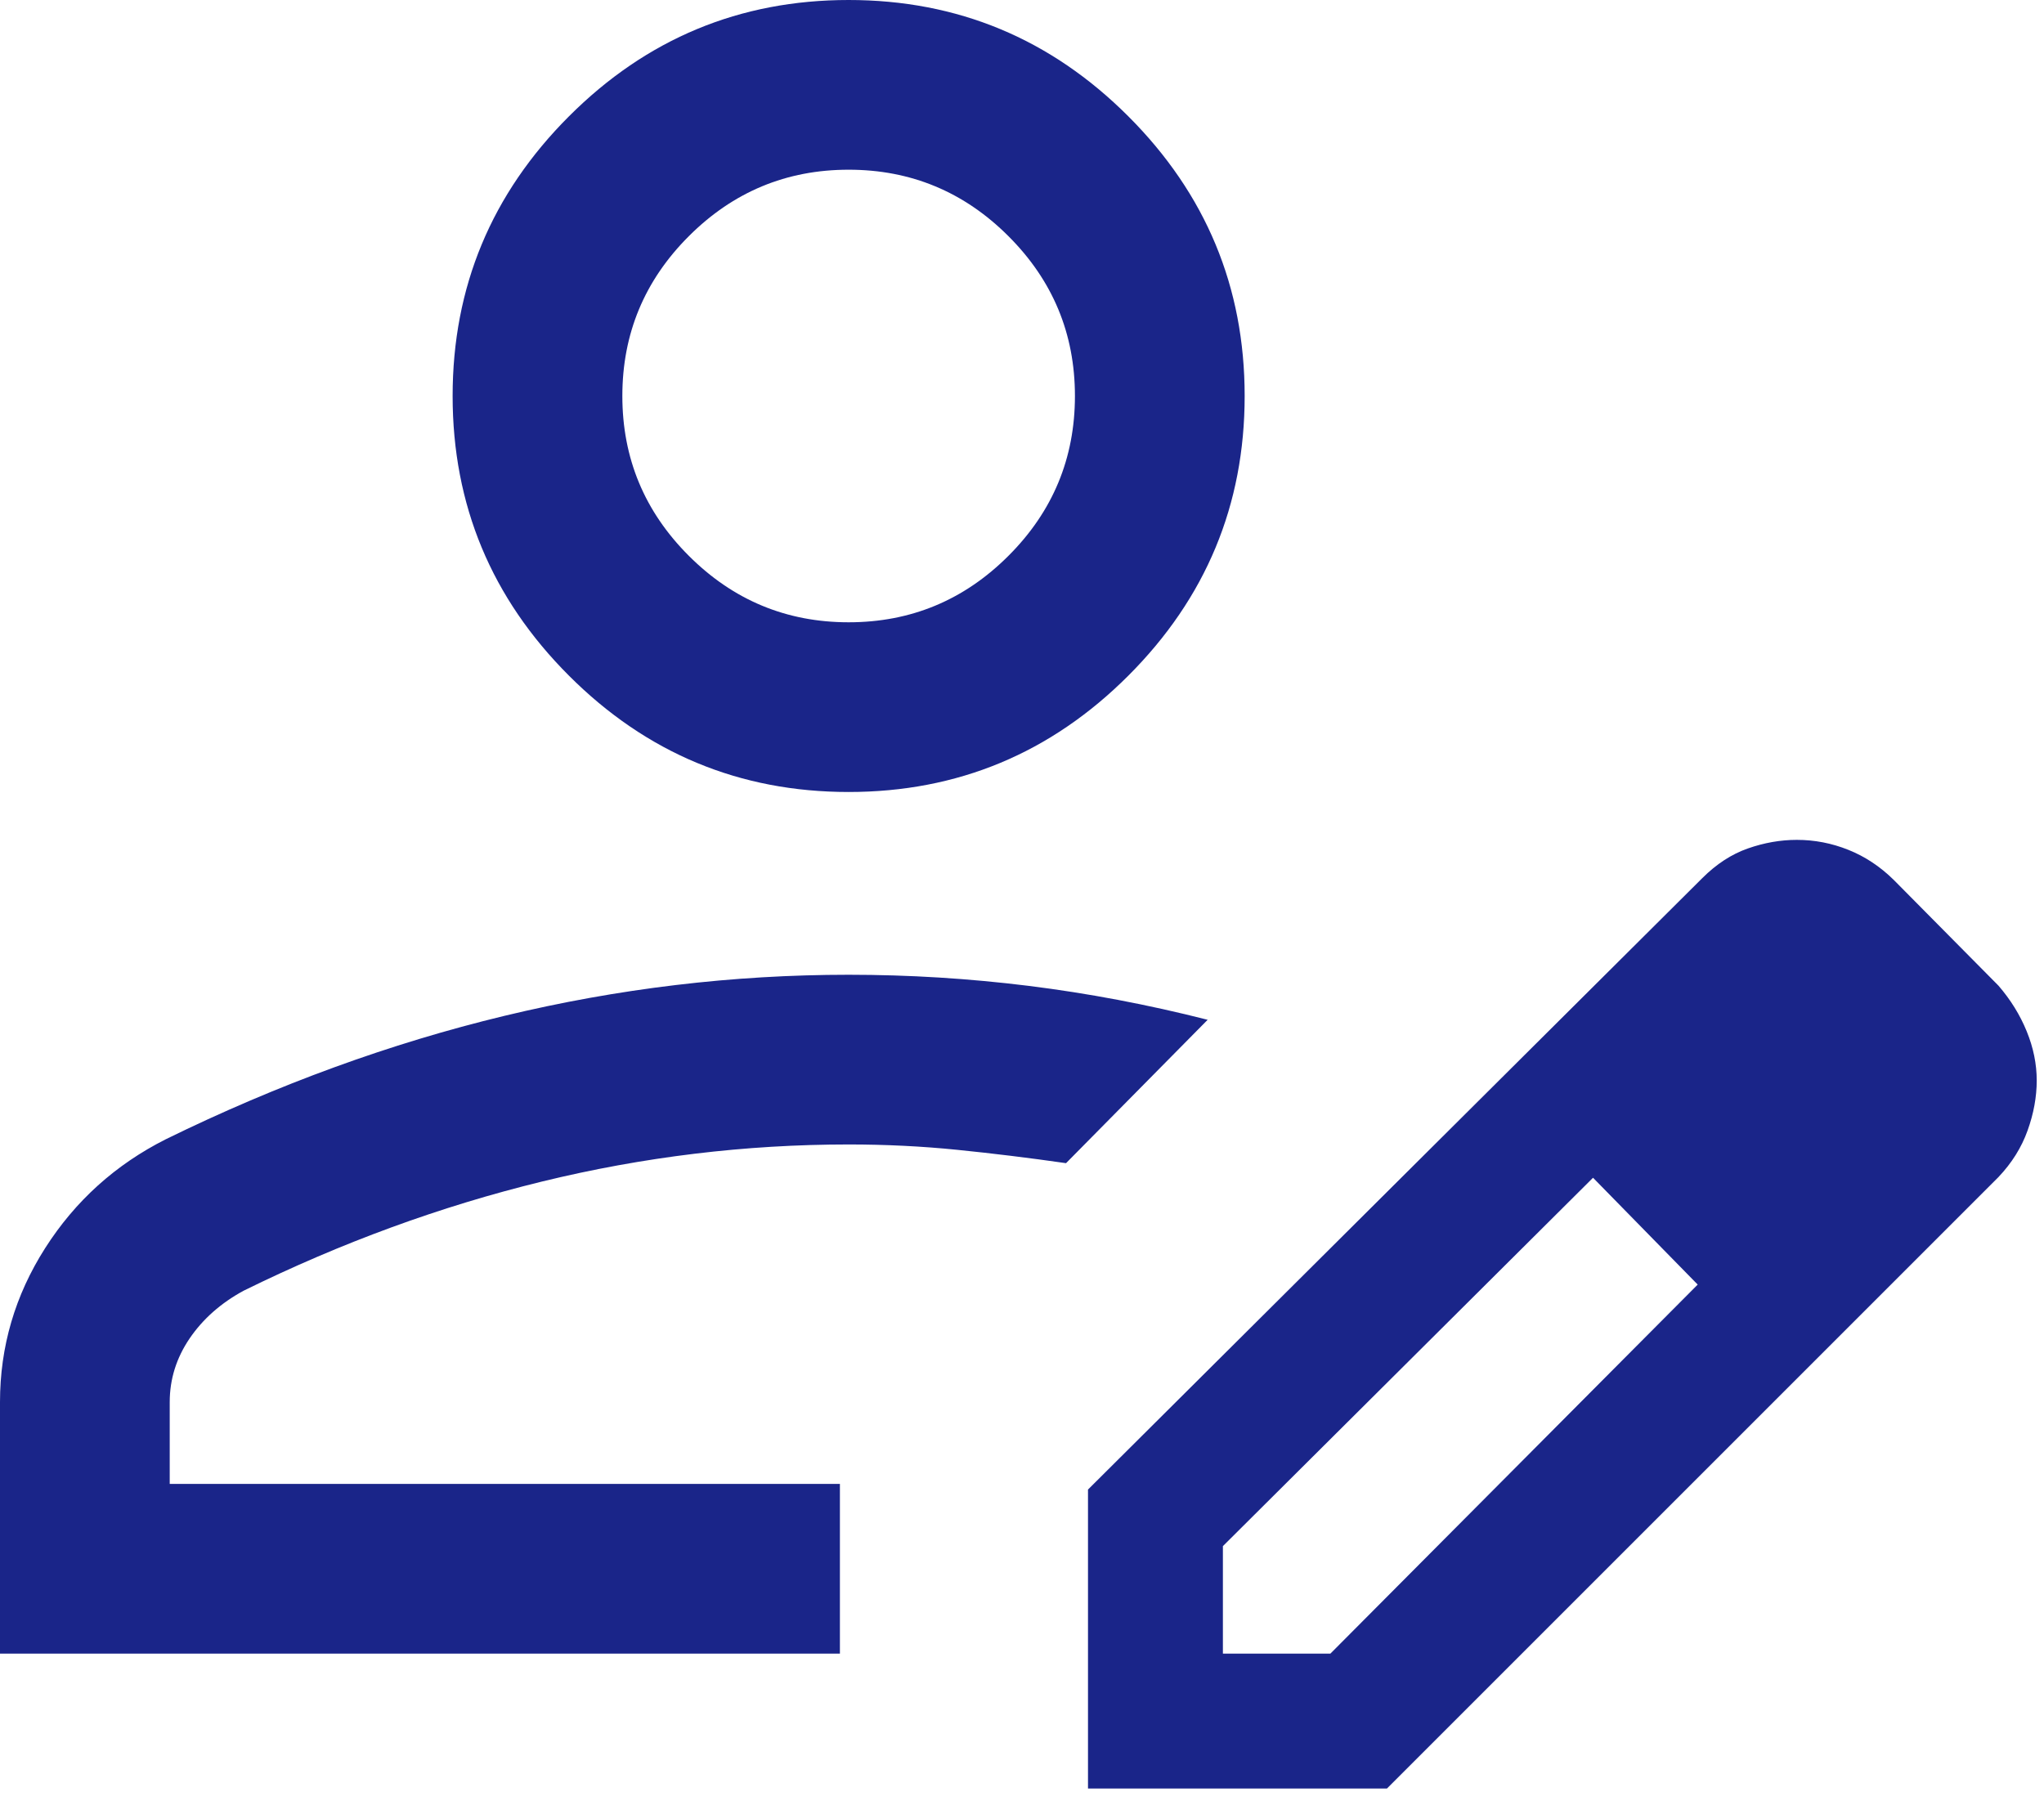
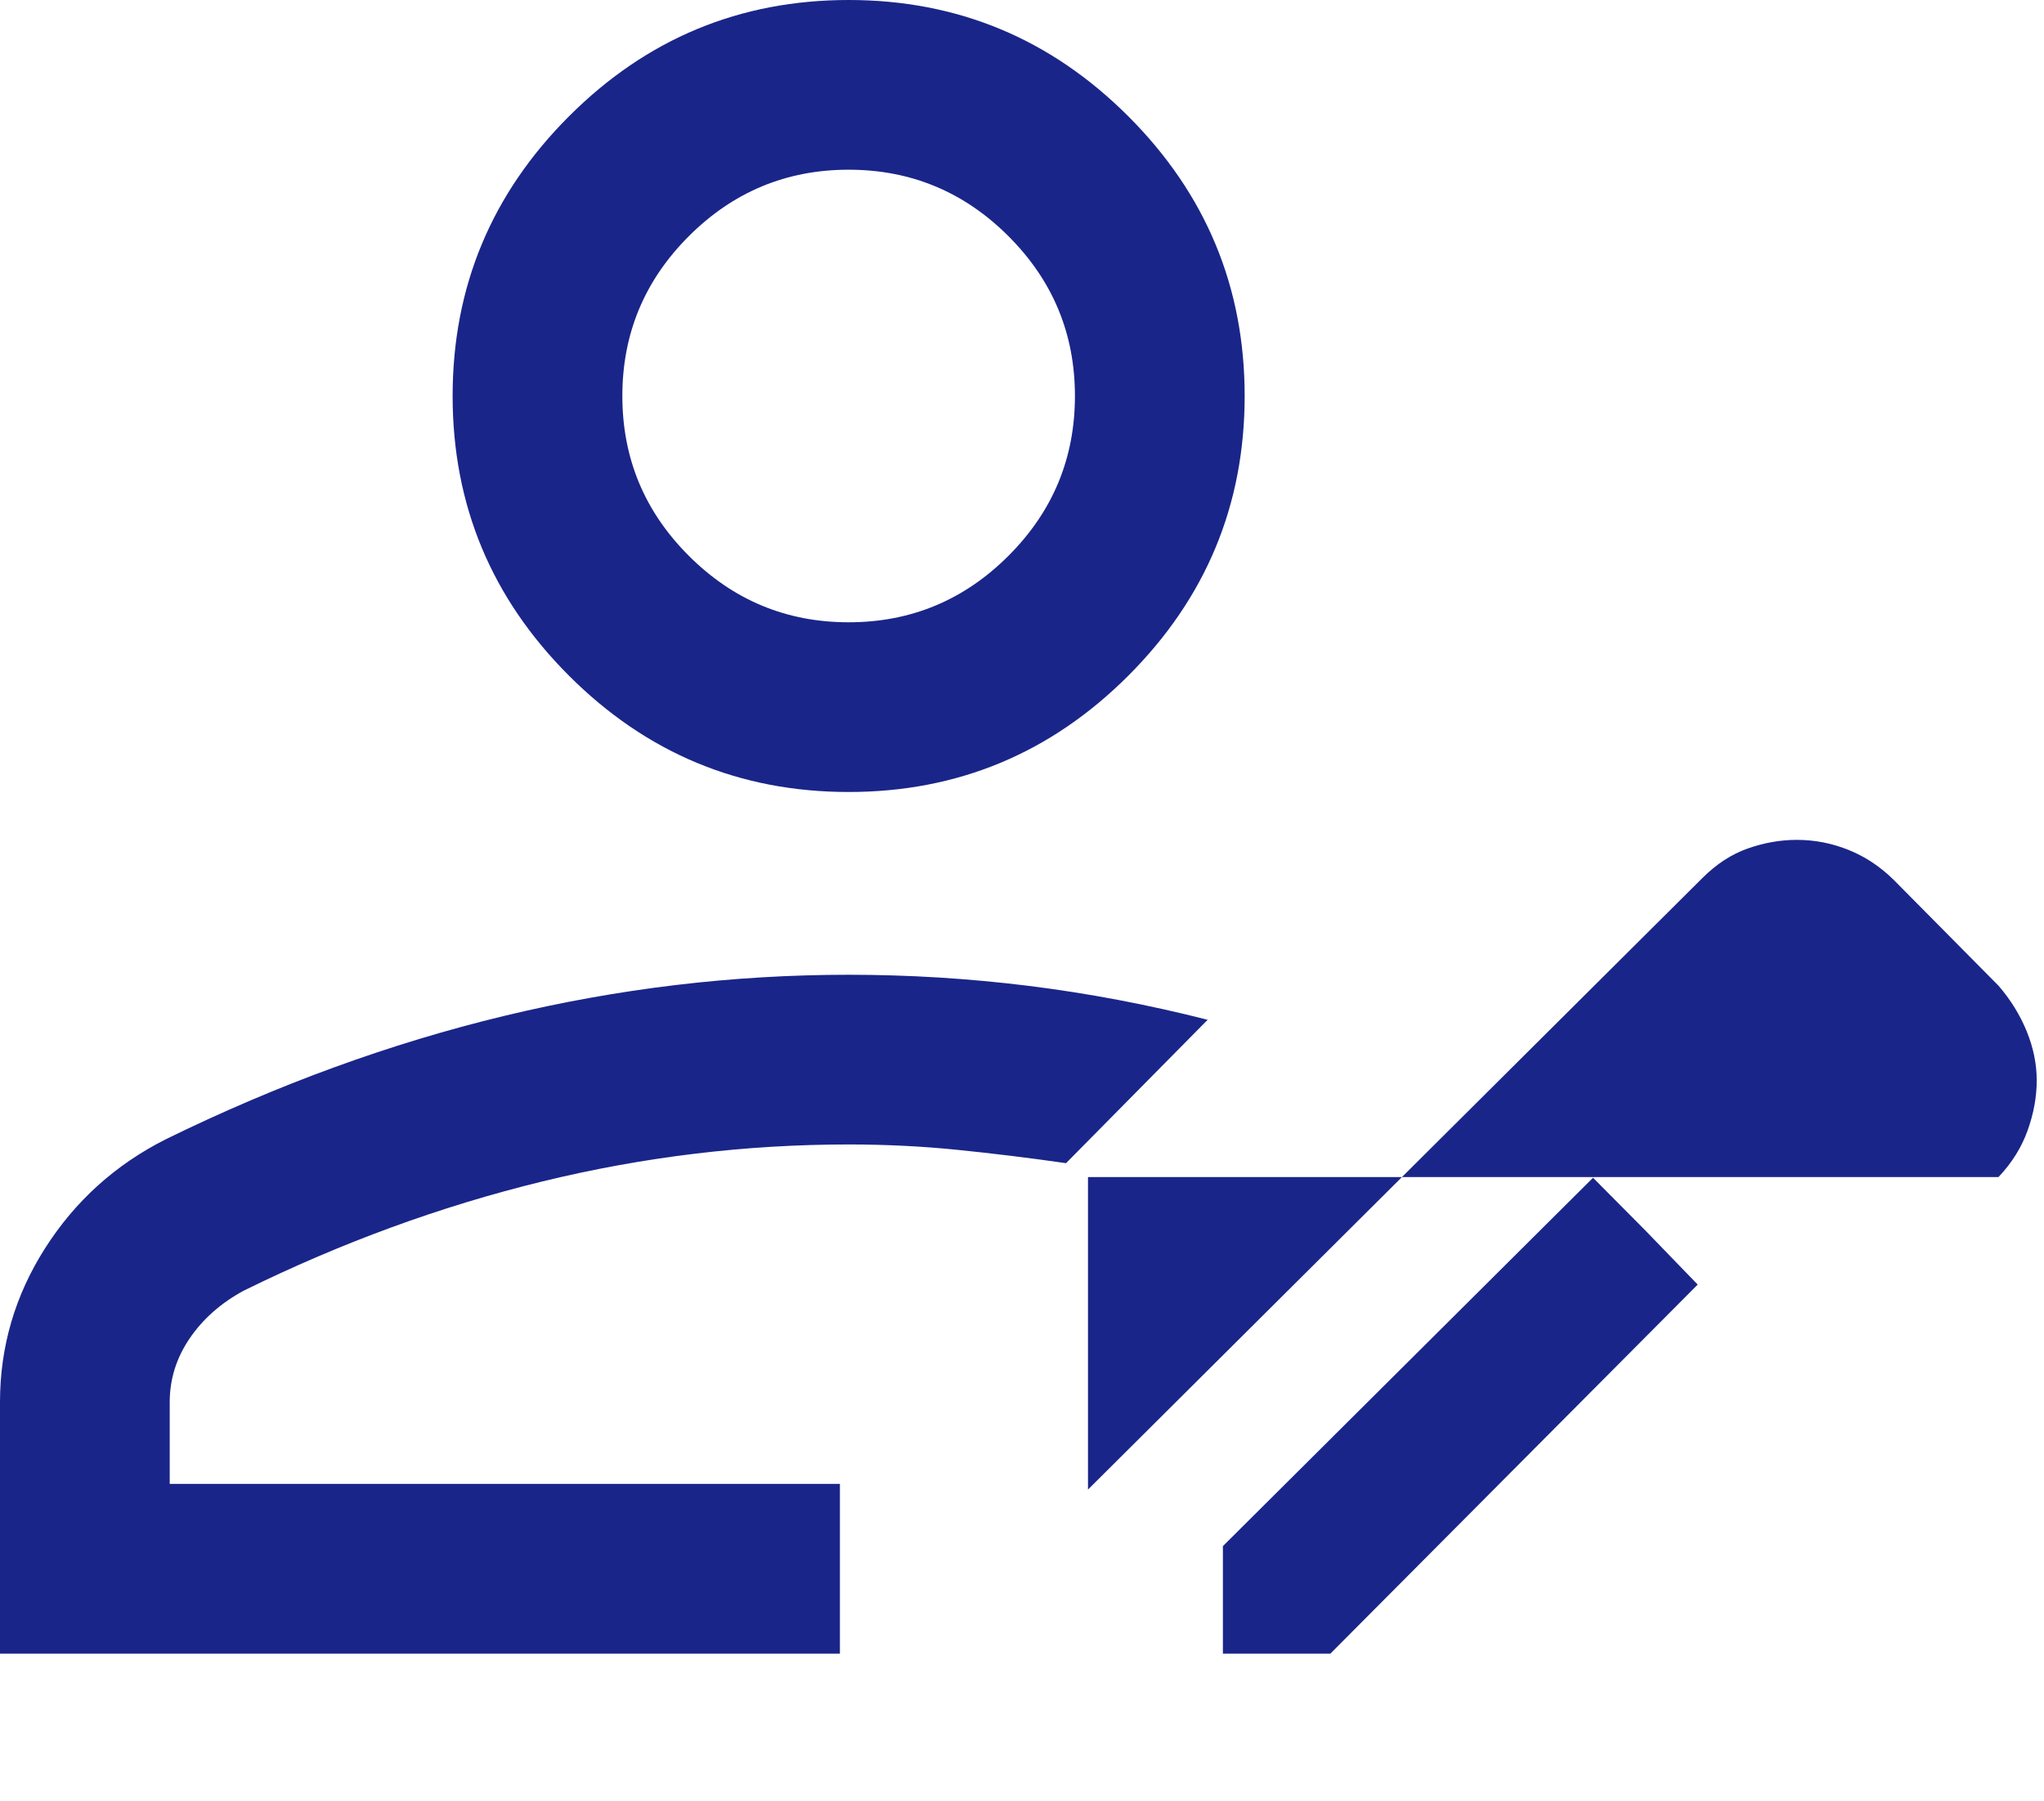
<svg xmlns="http://www.w3.org/2000/svg" width="59" height="52" viewBox="0 0 59 52" fill="none">
-   <path d="M0 47.736V40.475C0 38.875 0.434 37.394 1.303 36.031C2.172 34.668 3.333 33.62 4.787 32.887C8.015 31.305 11.271 30.118 14.556 29.326C17.841 28.535 21.155 28.139 24.496 28.139C26.238 28.139 27.968 28.246 29.687 28.459C31.406 28.673 33.13 28.999 34.859 29.439L30.771 33.578C29.698 33.424 28.652 33.296 27.633 33.193C26.614 33.09 25.568 33.038 24.496 33.038C21.518 33.038 18.567 33.395 15.642 34.109C12.718 34.823 9.849 35.873 7.034 37.259C6.377 37.615 5.857 38.075 5.474 38.637C5.091 39.201 4.899 39.813 4.899 40.475V42.837H24.244V47.736H0ZM31.405 51.63V43L49.136 25.35C49.542 24.944 49.981 24.658 50.452 24.493C50.923 24.328 51.394 24.245 51.864 24.245C52.378 24.245 52.874 24.341 53.355 24.534C53.835 24.726 54.271 25.015 54.663 25.401L57.685 28.453C58.036 28.859 58.308 29.299 58.501 29.772C58.694 30.245 58.79 30.718 58.79 31.191C58.79 31.665 58.702 32.146 58.526 32.636C58.351 33.126 58.07 33.574 57.685 33.98L40.035 51.63H31.405ZM35.299 47.736H38.402L49.004 37.083L47.503 35.531L45.983 33.999L35.299 44.633V47.736ZM47.503 35.531L45.983 33.999L49.004 37.083L47.503 35.531ZM24.496 22.863C21.352 22.863 18.661 21.744 16.423 19.505C14.184 17.266 13.065 14.575 13.065 11.431C13.065 8.288 14.184 5.597 16.423 3.358C18.661 1.119 21.352 0 24.496 0C27.64 0 30.331 1.119 32.569 3.358C34.808 5.597 35.927 8.288 35.927 11.431C35.927 14.575 34.808 17.266 32.569 19.505C30.331 21.744 27.64 22.863 24.496 22.863ZM24.496 17.964C26.292 17.964 27.83 17.324 29.109 16.045C30.389 14.766 31.028 13.228 31.028 11.431C31.028 9.635 30.389 8.097 29.109 6.818C27.83 5.539 26.292 4.899 24.496 4.899C22.7 4.899 21.162 5.539 19.883 6.818C18.603 8.097 17.964 9.635 17.964 11.431C17.964 13.228 18.603 14.766 19.883 16.045C21.162 17.324 22.7 17.964 24.496 17.964Z" fill="#1A2589" />
+   <path d="M0 47.736V40.475C0 38.875 0.434 37.394 1.303 36.031C2.172 34.668 3.333 33.62 4.787 32.887C8.015 31.305 11.271 30.118 14.556 29.326C17.841 28.535 21.155 28.139 24.496 28.139C26.238 28.139 27.968 28.246 29.687 28.459C31.406 28.673 33.13 28.999 34.859 29.439L30.771 33.578C29.698 33.424 28.652 33.296 27.633 33.193C26.614 33.09 25.568 33.038 24.496 33.038C21.518 33.038 18.567 33.395 15.642 34.109C12.718 34.823 9.849 35.873 7.034 37.259C6.377 37.615 5.857 38.075 5.474 38.637C5.091 39.201 4.899 39.813 4.899 40.475V42.837H24.244V47.736H0ZM31.405 51.63V43L49.136 25.35C49.542 24.944 49.981 24.658 50.452 24.493C50.923 24.328 51.394 24.245 51.864 24.245C52.378 24.245 52.874 24.341 53.355 24.534C53.835 24.726 54.271 25.015 54.663 25.401L57.685 28.453C58.036 28.859 58.308 29.299 58.501 29.772C58.694 30.245 58.79 30.718 58.79 31.191C58.79 31.665 58.702 32.146 58.526 32.636C58.351 33.126 58.07 33.574 57.685 33.98H31.405ZM35.299 47.736H38.402L49.004 37.083L47.503 35.531L45.983 33.999L35.299 44.633V47.736ZM47.503 35.531L45.983 33.999L49.004 37.083L47.503 35.531ZM24.496 22.863C21.352 22.863 18.661 21.744 16.423 19.505C14.184 17.266 13.065 14.575 13.065 11.431C13.065 8.288 14.184 5.597 16.423 3.358C18.661 1.119 21.352 0 24.496 0C27.64 0 30.331 1.119 32.569 3.358C34.808 5.597 35.927 8.288 35.927 11.431C35.927 14.575 34.808 17.266 32.569 19.505C30.331 21.744 27.64 22.863 24.496 22.863ZM24.496 17.964C26.292 17.964 27.83 17.324 29.109 16.045C30.389 14.766 31.028 13.228 31.028 11.431C31.028 9.635 30.389 8.097 29.109 6.818C27.83 5.539 26.292 4.899 24.496 4.899C22.7 4.899 21.162 5.539 19.883 6.818C18.603 8.097 17.964 9.635 17.964 11.431C17.964 13.228 18.603 14.766 19.883 16.045C21.162 17.324 22.7 17.964 24.496 17.964Z" fill="#1A2589" />
</svg>